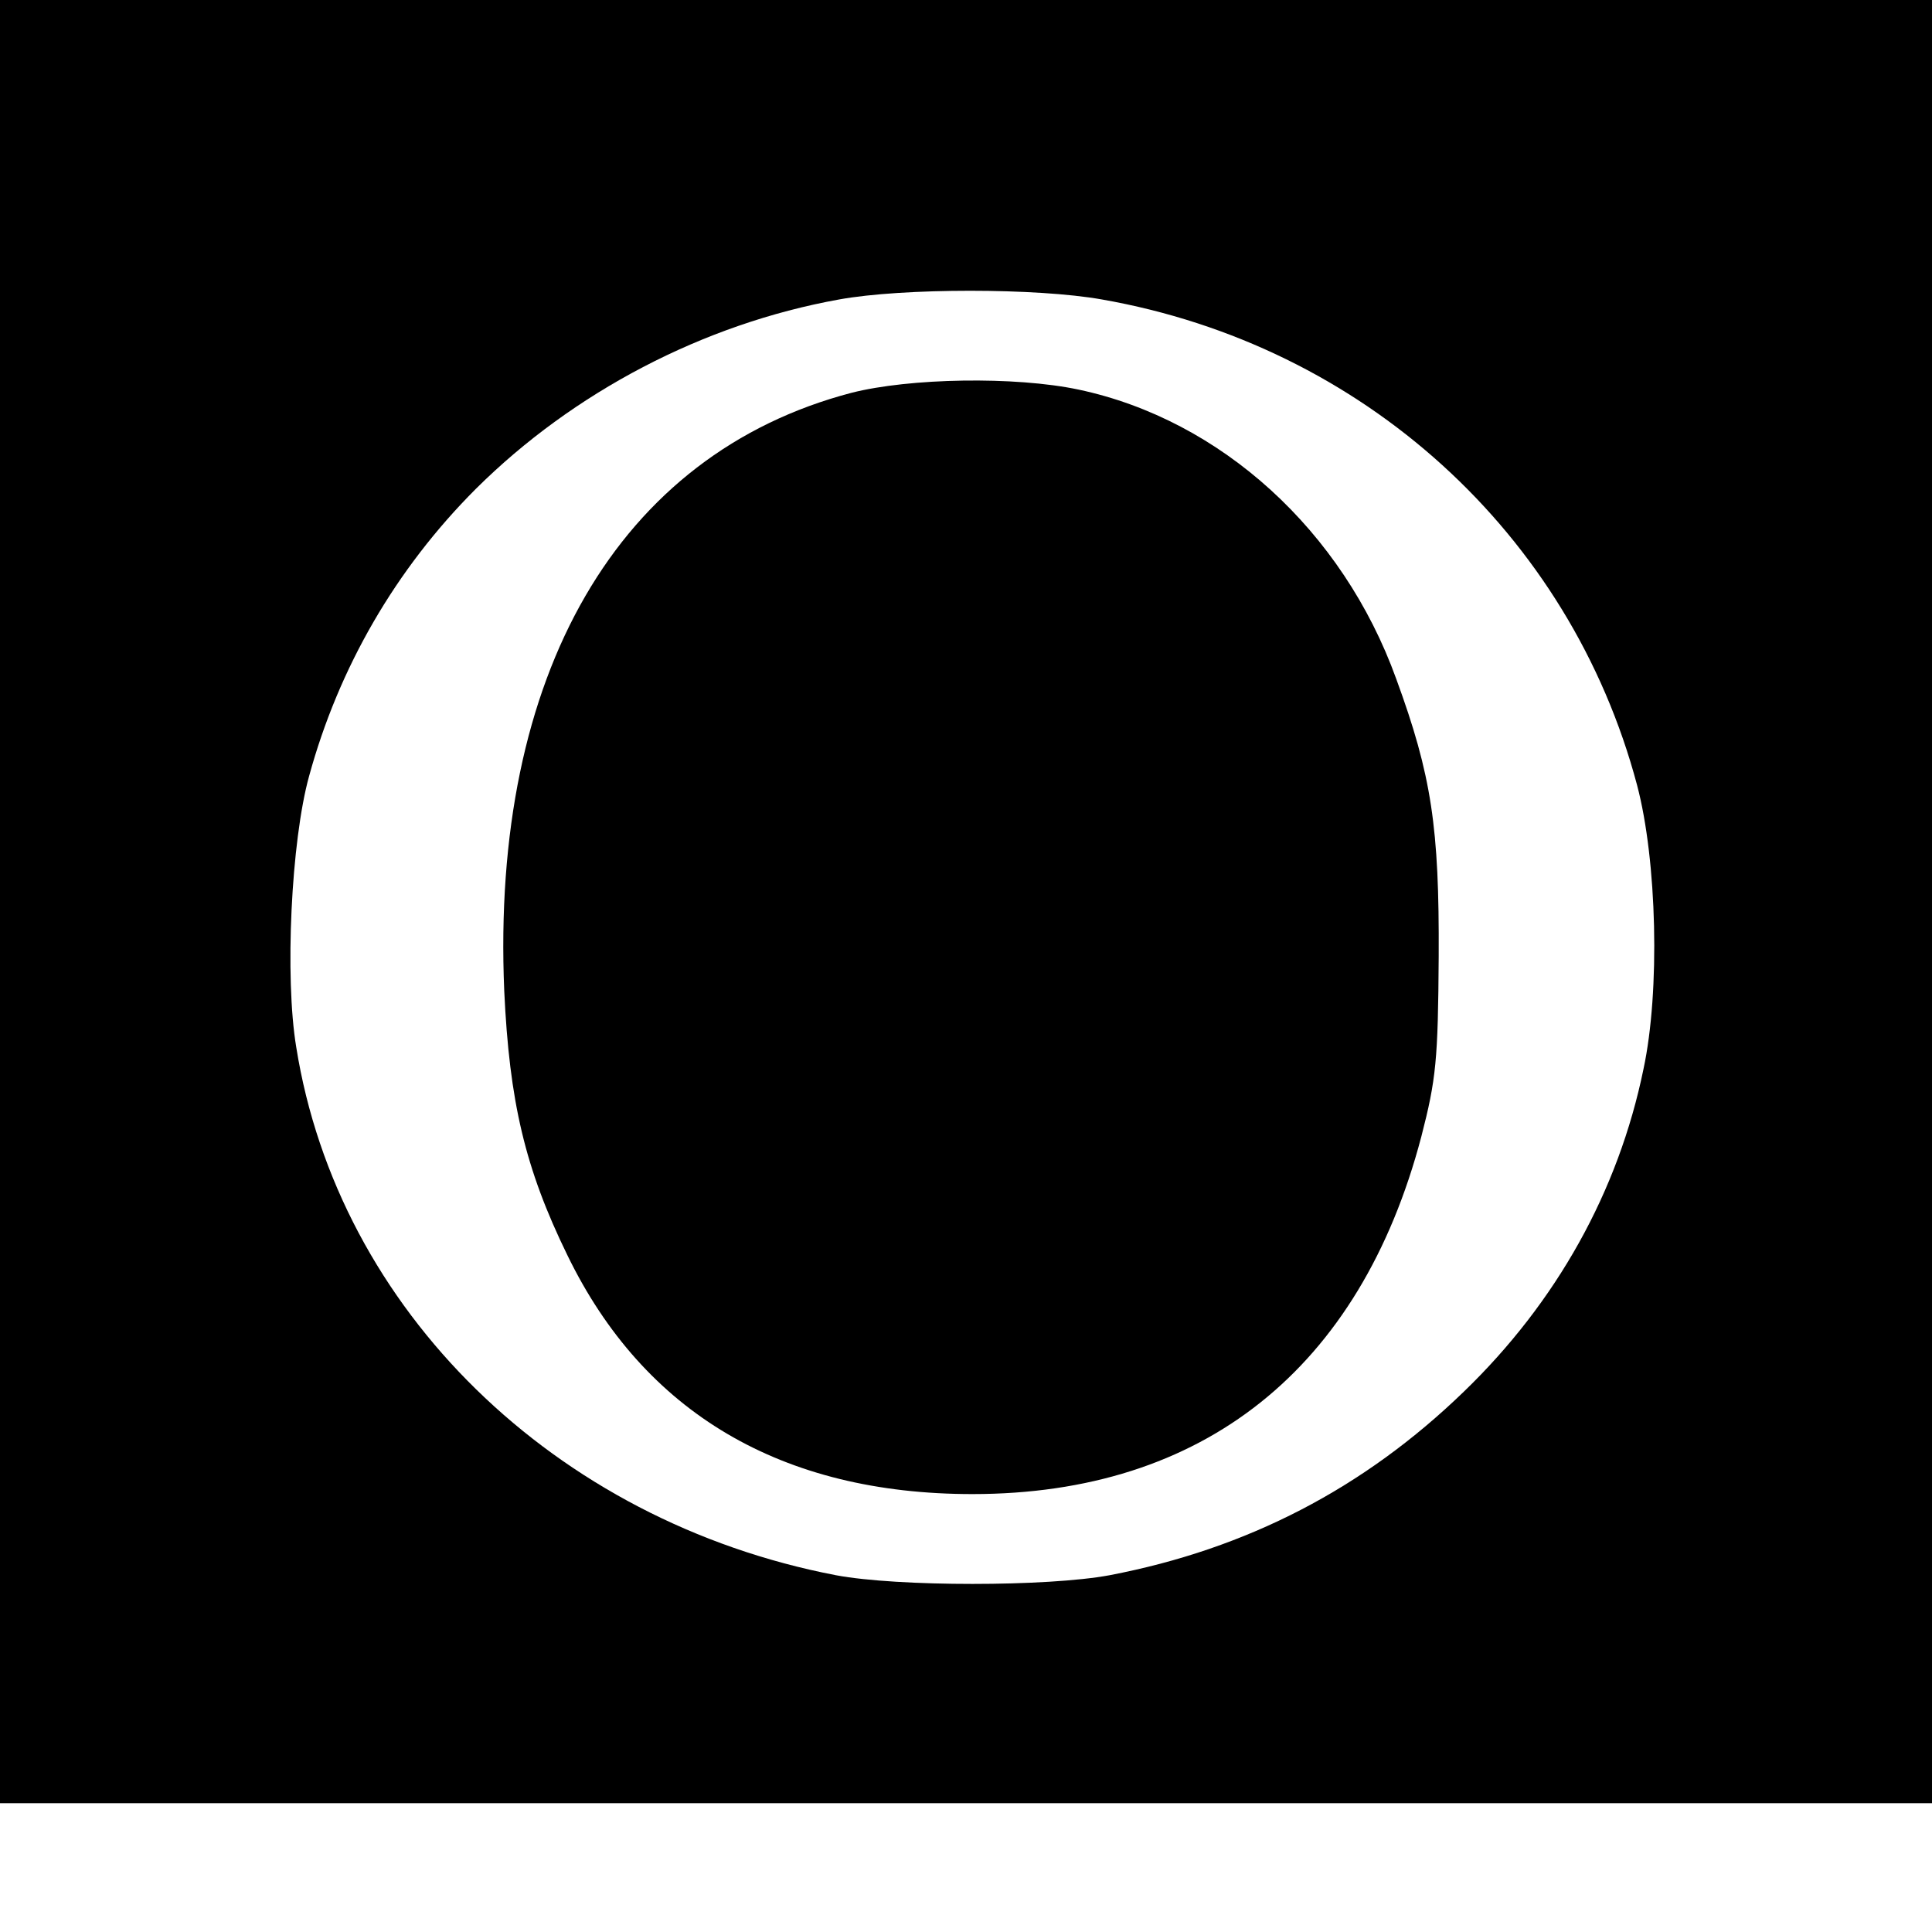
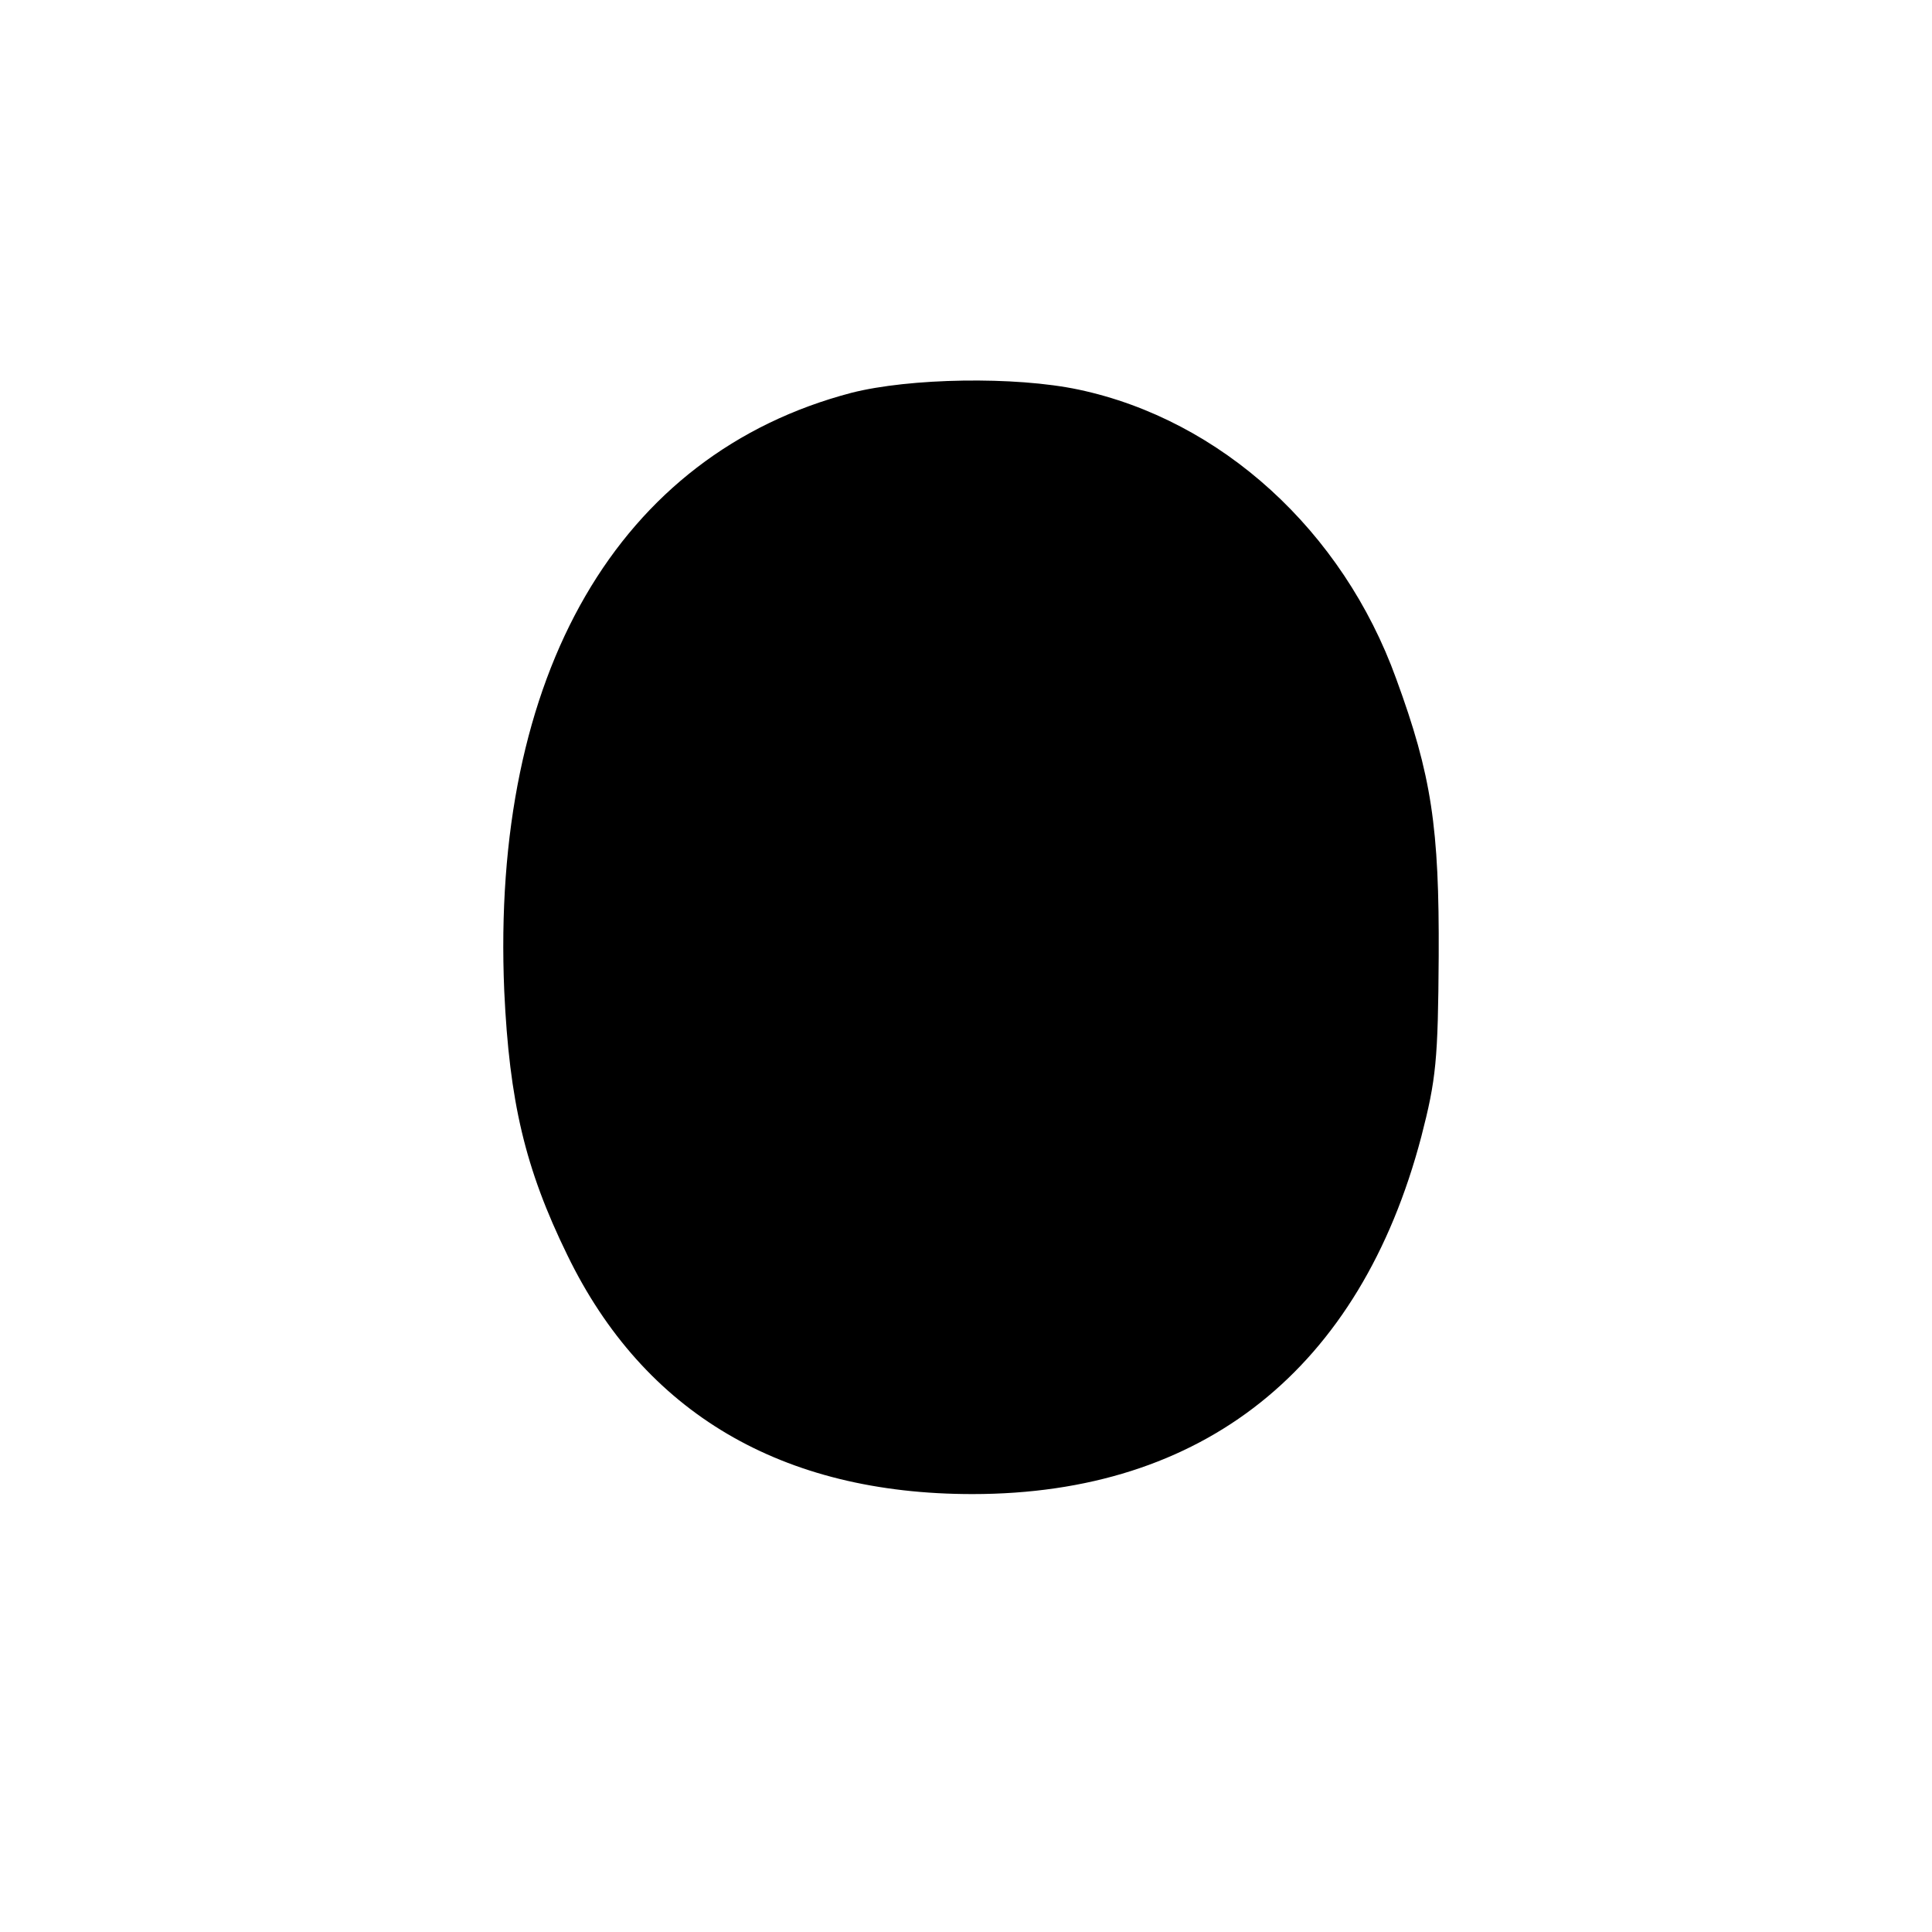
<svg xmlns="http://www.w3.org/2000/svg" version="1.0" width="300pt" height="300pt" viewBox="0 0 300 300" preserveAspectRatio="xMidYMid meet">
  <g transform="translate(0,300) scale(0.1,-0.1)" fill="#000000" stroke="none">
-     <path d="M0 1600 l0 -1400 1500 0 1500 0 0 1400 0 1400 -1500 0 -1500 0 0 -1400z m1711 935 c405 -71 727 -363 831 -754 31 -117 36 -320 10 -441 -39 -190 -135 -362 -279 -501 -155 -150 -336 -244 -550 -285 -97 -18 -329 -18 -425 0 -437 84 -773 412 -838 820 -18 108 -8 320 20 421 46 168 134 321 259 446 151 150 353 256 564 294 99 18 307 18 408 0z" />
    <path d="M1322 2390 c-362 -95 -560 -437 -539 -929 8 -171 32 -275 98 -410 119 -245 333 -371 629 -371 358 0 602 194 697 555 23 89 26 119 27 280 1 200 -11 281 -66 431 -83 230 -272 402 -493 449 -99 21 -263 18 -353 -5z" />
  </g>
</svg>